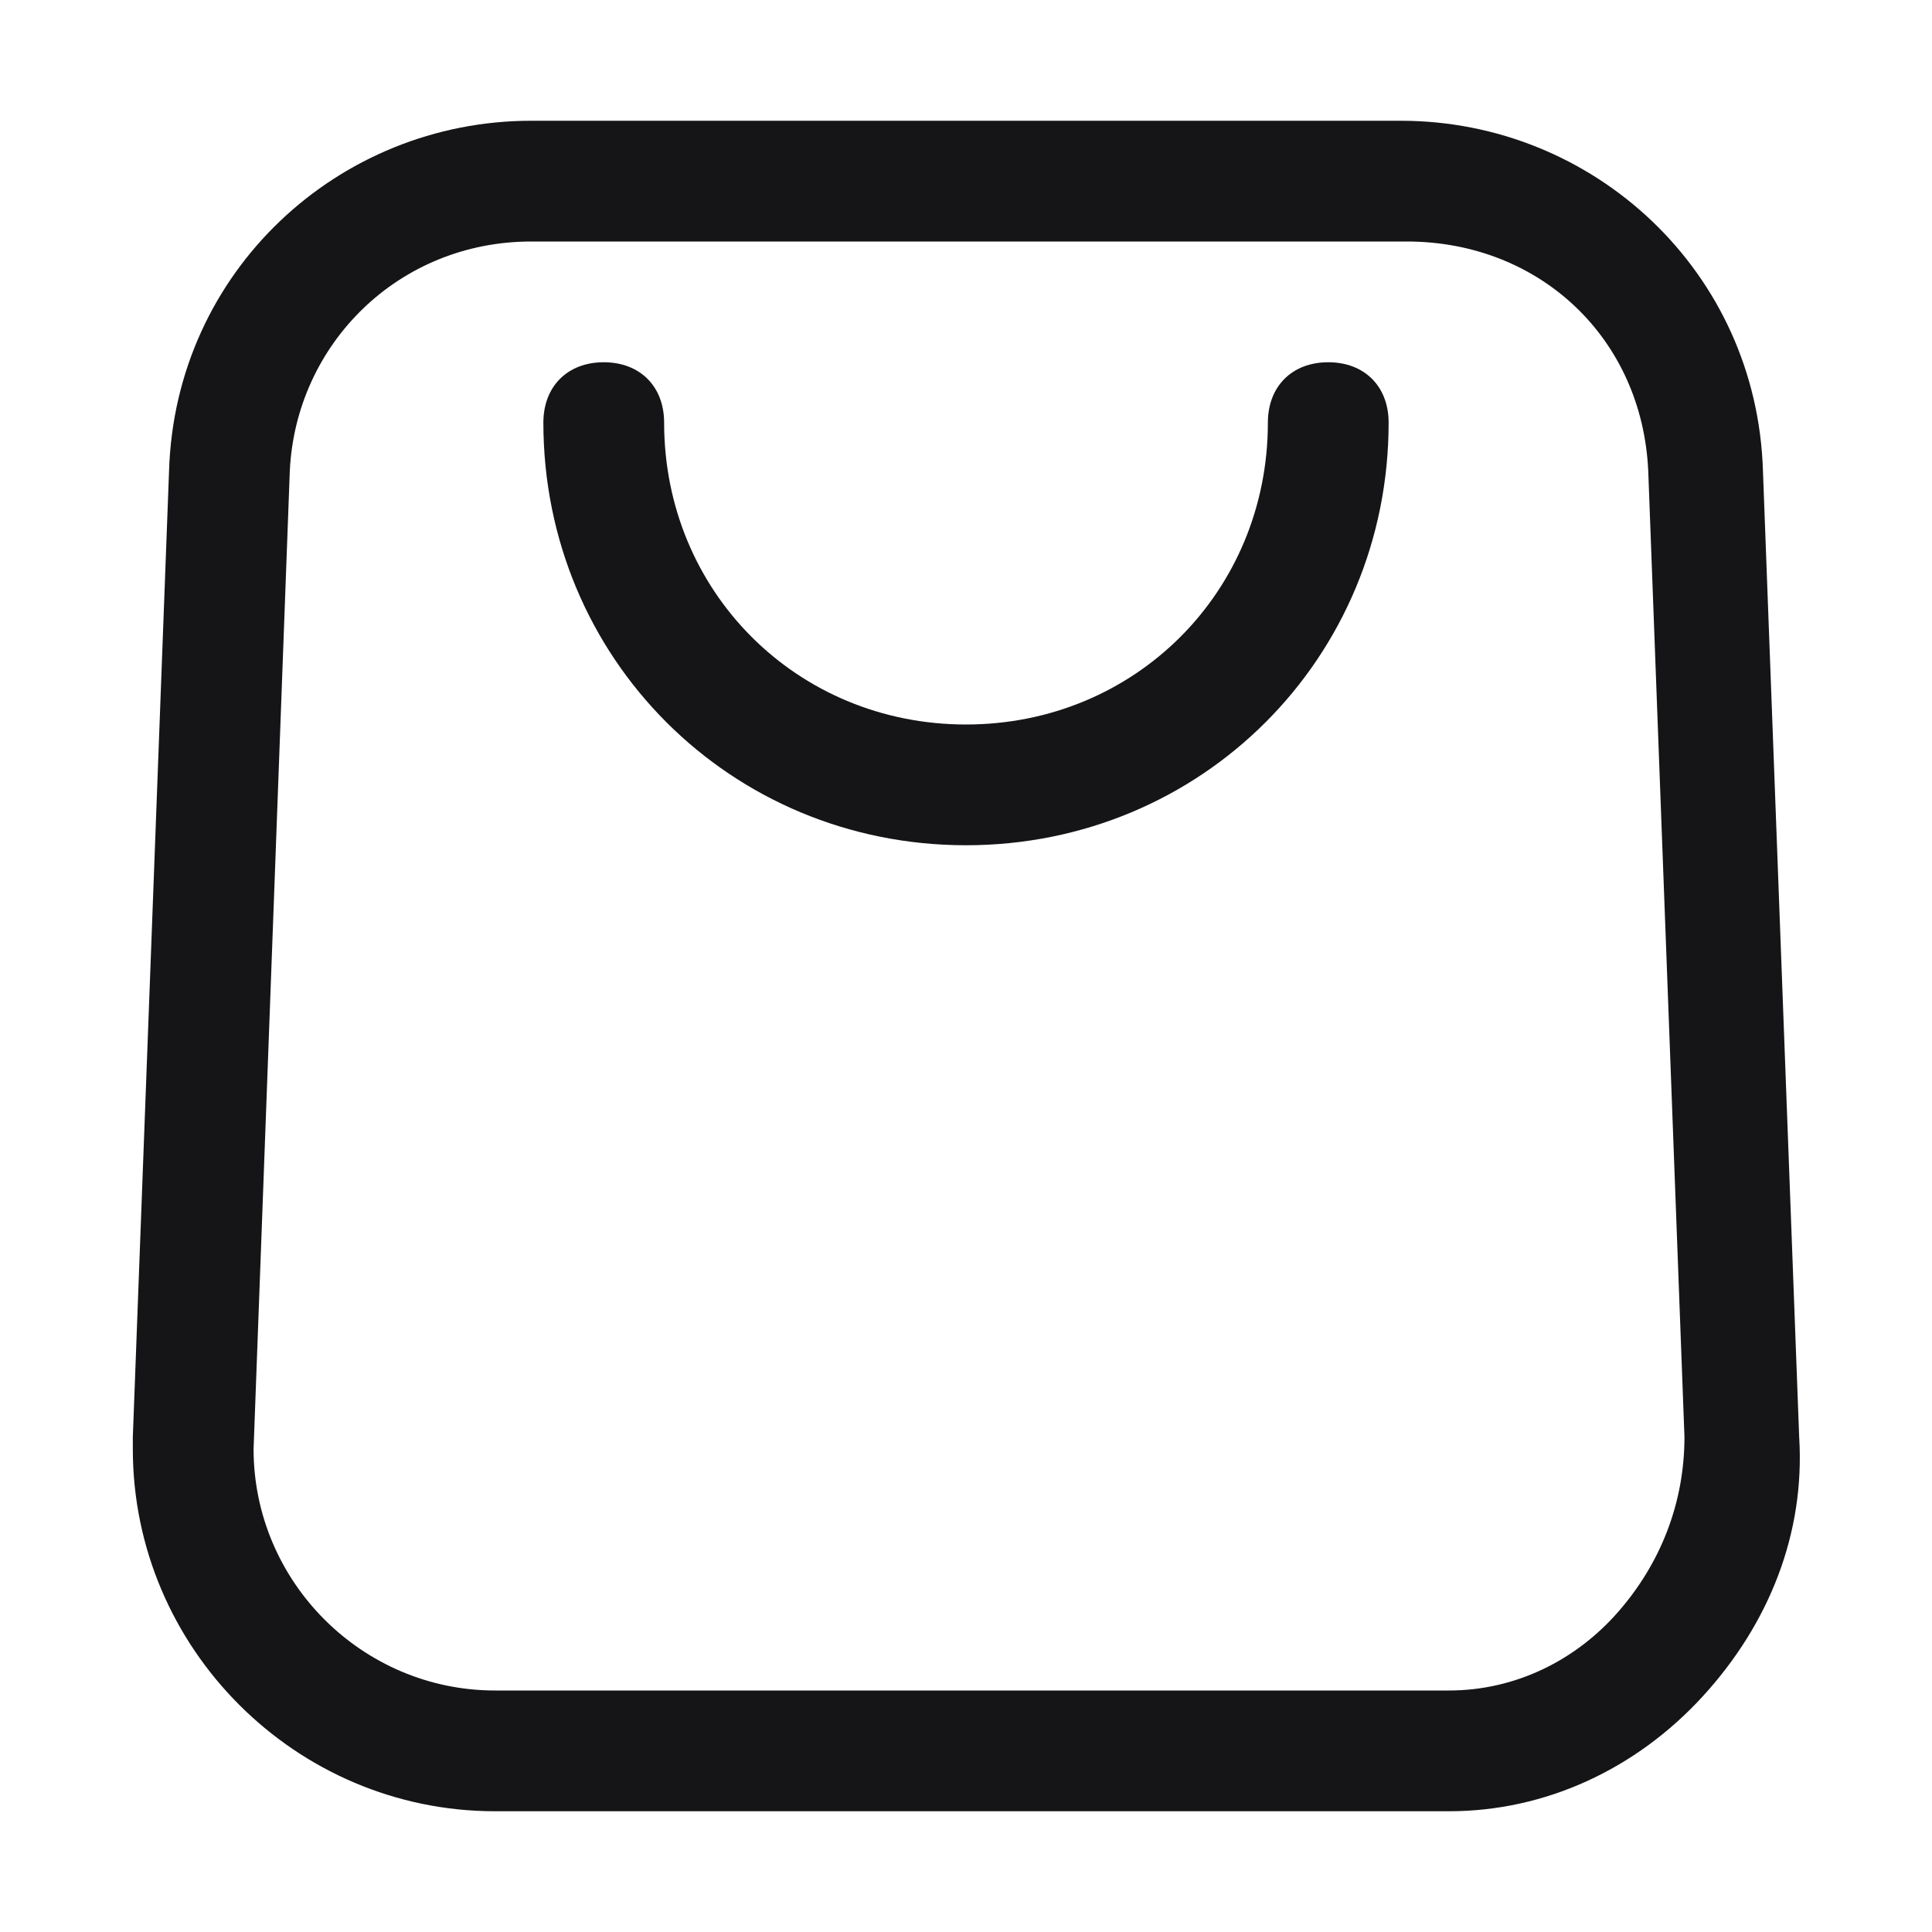
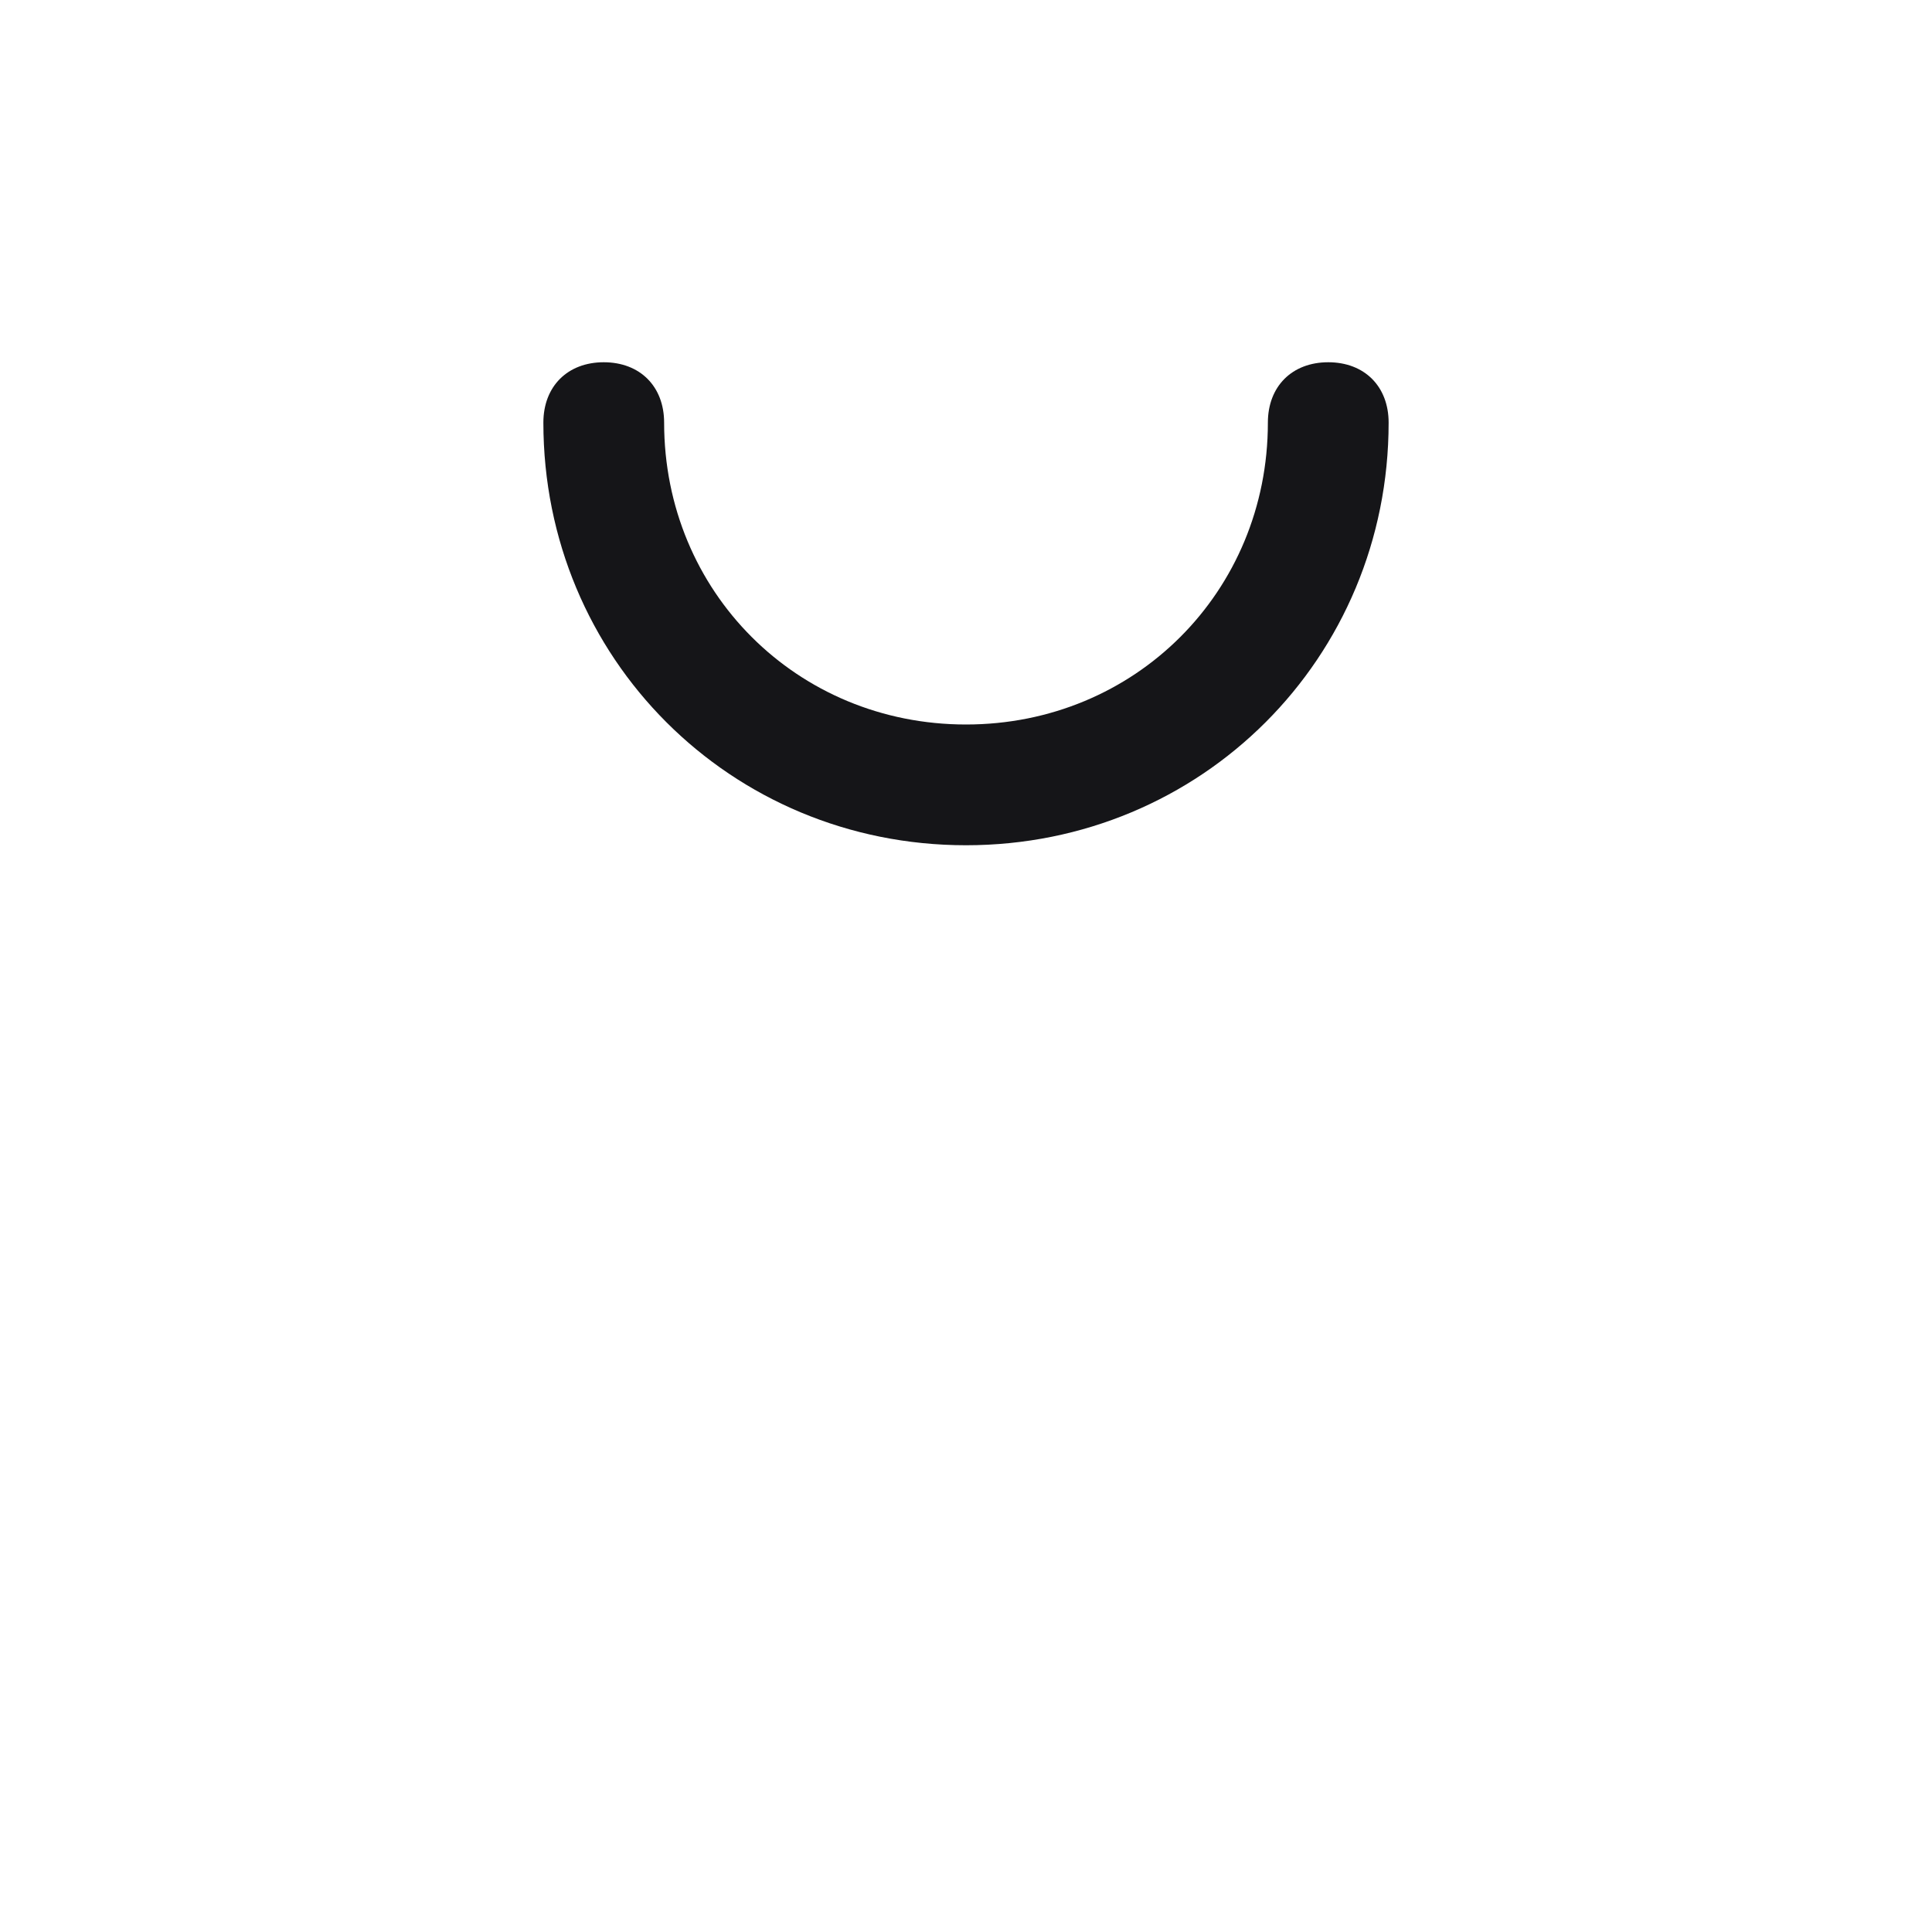
<svg xmlns="http://www.w3.org/2000/svg" width="32" height="32" viewBox="0 0 32 32" fill="none">
-   <path d="M23.8 30H8.2C4.9 30 2.2 27.3 2.2 24V23.8L2.8 7.8C2.9 4.5 5.6 2 8.8 2H23.2C26.4 2 29.1 4.5 29.2 7.8L29.8 23.8C29.9 25.4 29.3 26.9 28.2 28.1C27.1 29.3 25.6 30 24 30C24 30 23.9 30 23.8 30ZM8.8 4C6.6 4 4.9 5.7 4.8 7.8L4.2 24C4.2 26.2 6 28 8.2 28H24C25.1 28 26.1 27.5 26.8 26.7C27.5 25.9 27.9 24.9 27.9 23.8L27.3 7.8C27.2 5.6 25.5 4 23.3 4H8.8Z" fill="#151518" />
  <path d="M16 14C12.1 14 9 10.9 9 7C9 6.4 9.4 6 10 6C10.6 6 11 6.4 11 7C11 9.8 13.2 12 16 12C18.8 12 21 9.8 21 7C21 6.4 21.4 6 22 6C22.6 6 23 6.4 23 7C23 10.9 19.9 14 16 14Z" fill="#151518" />
</svg>